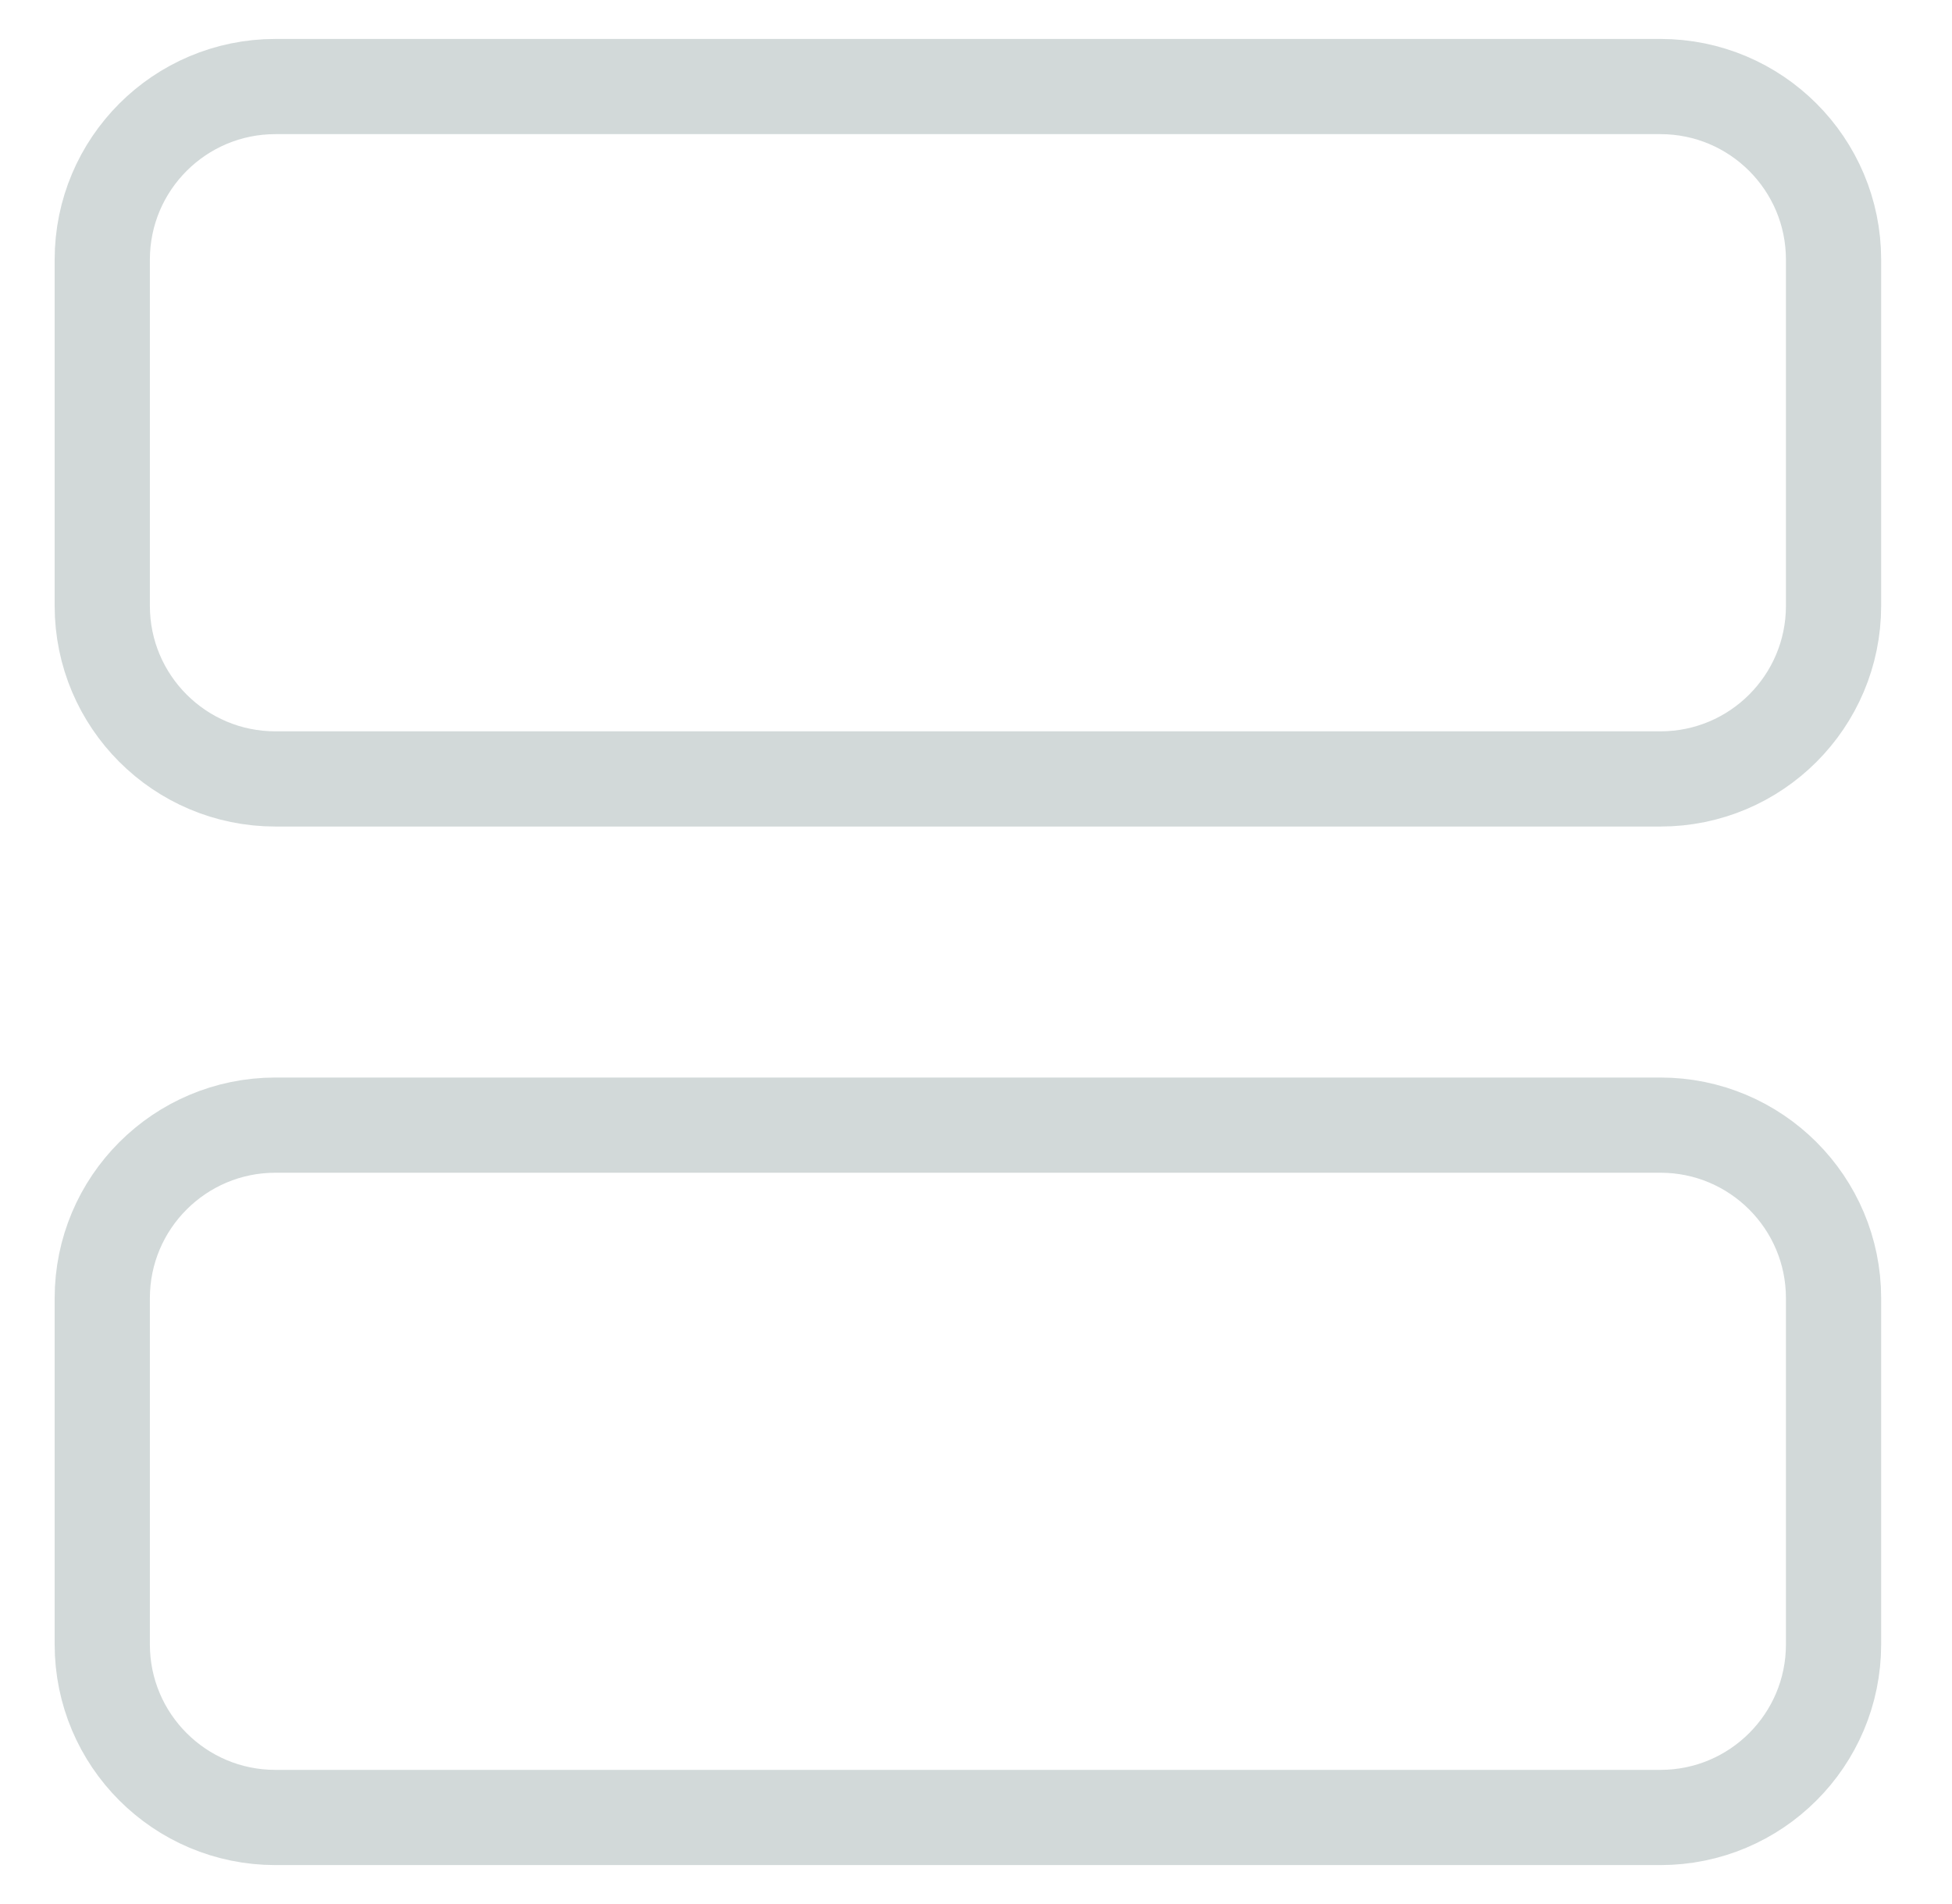
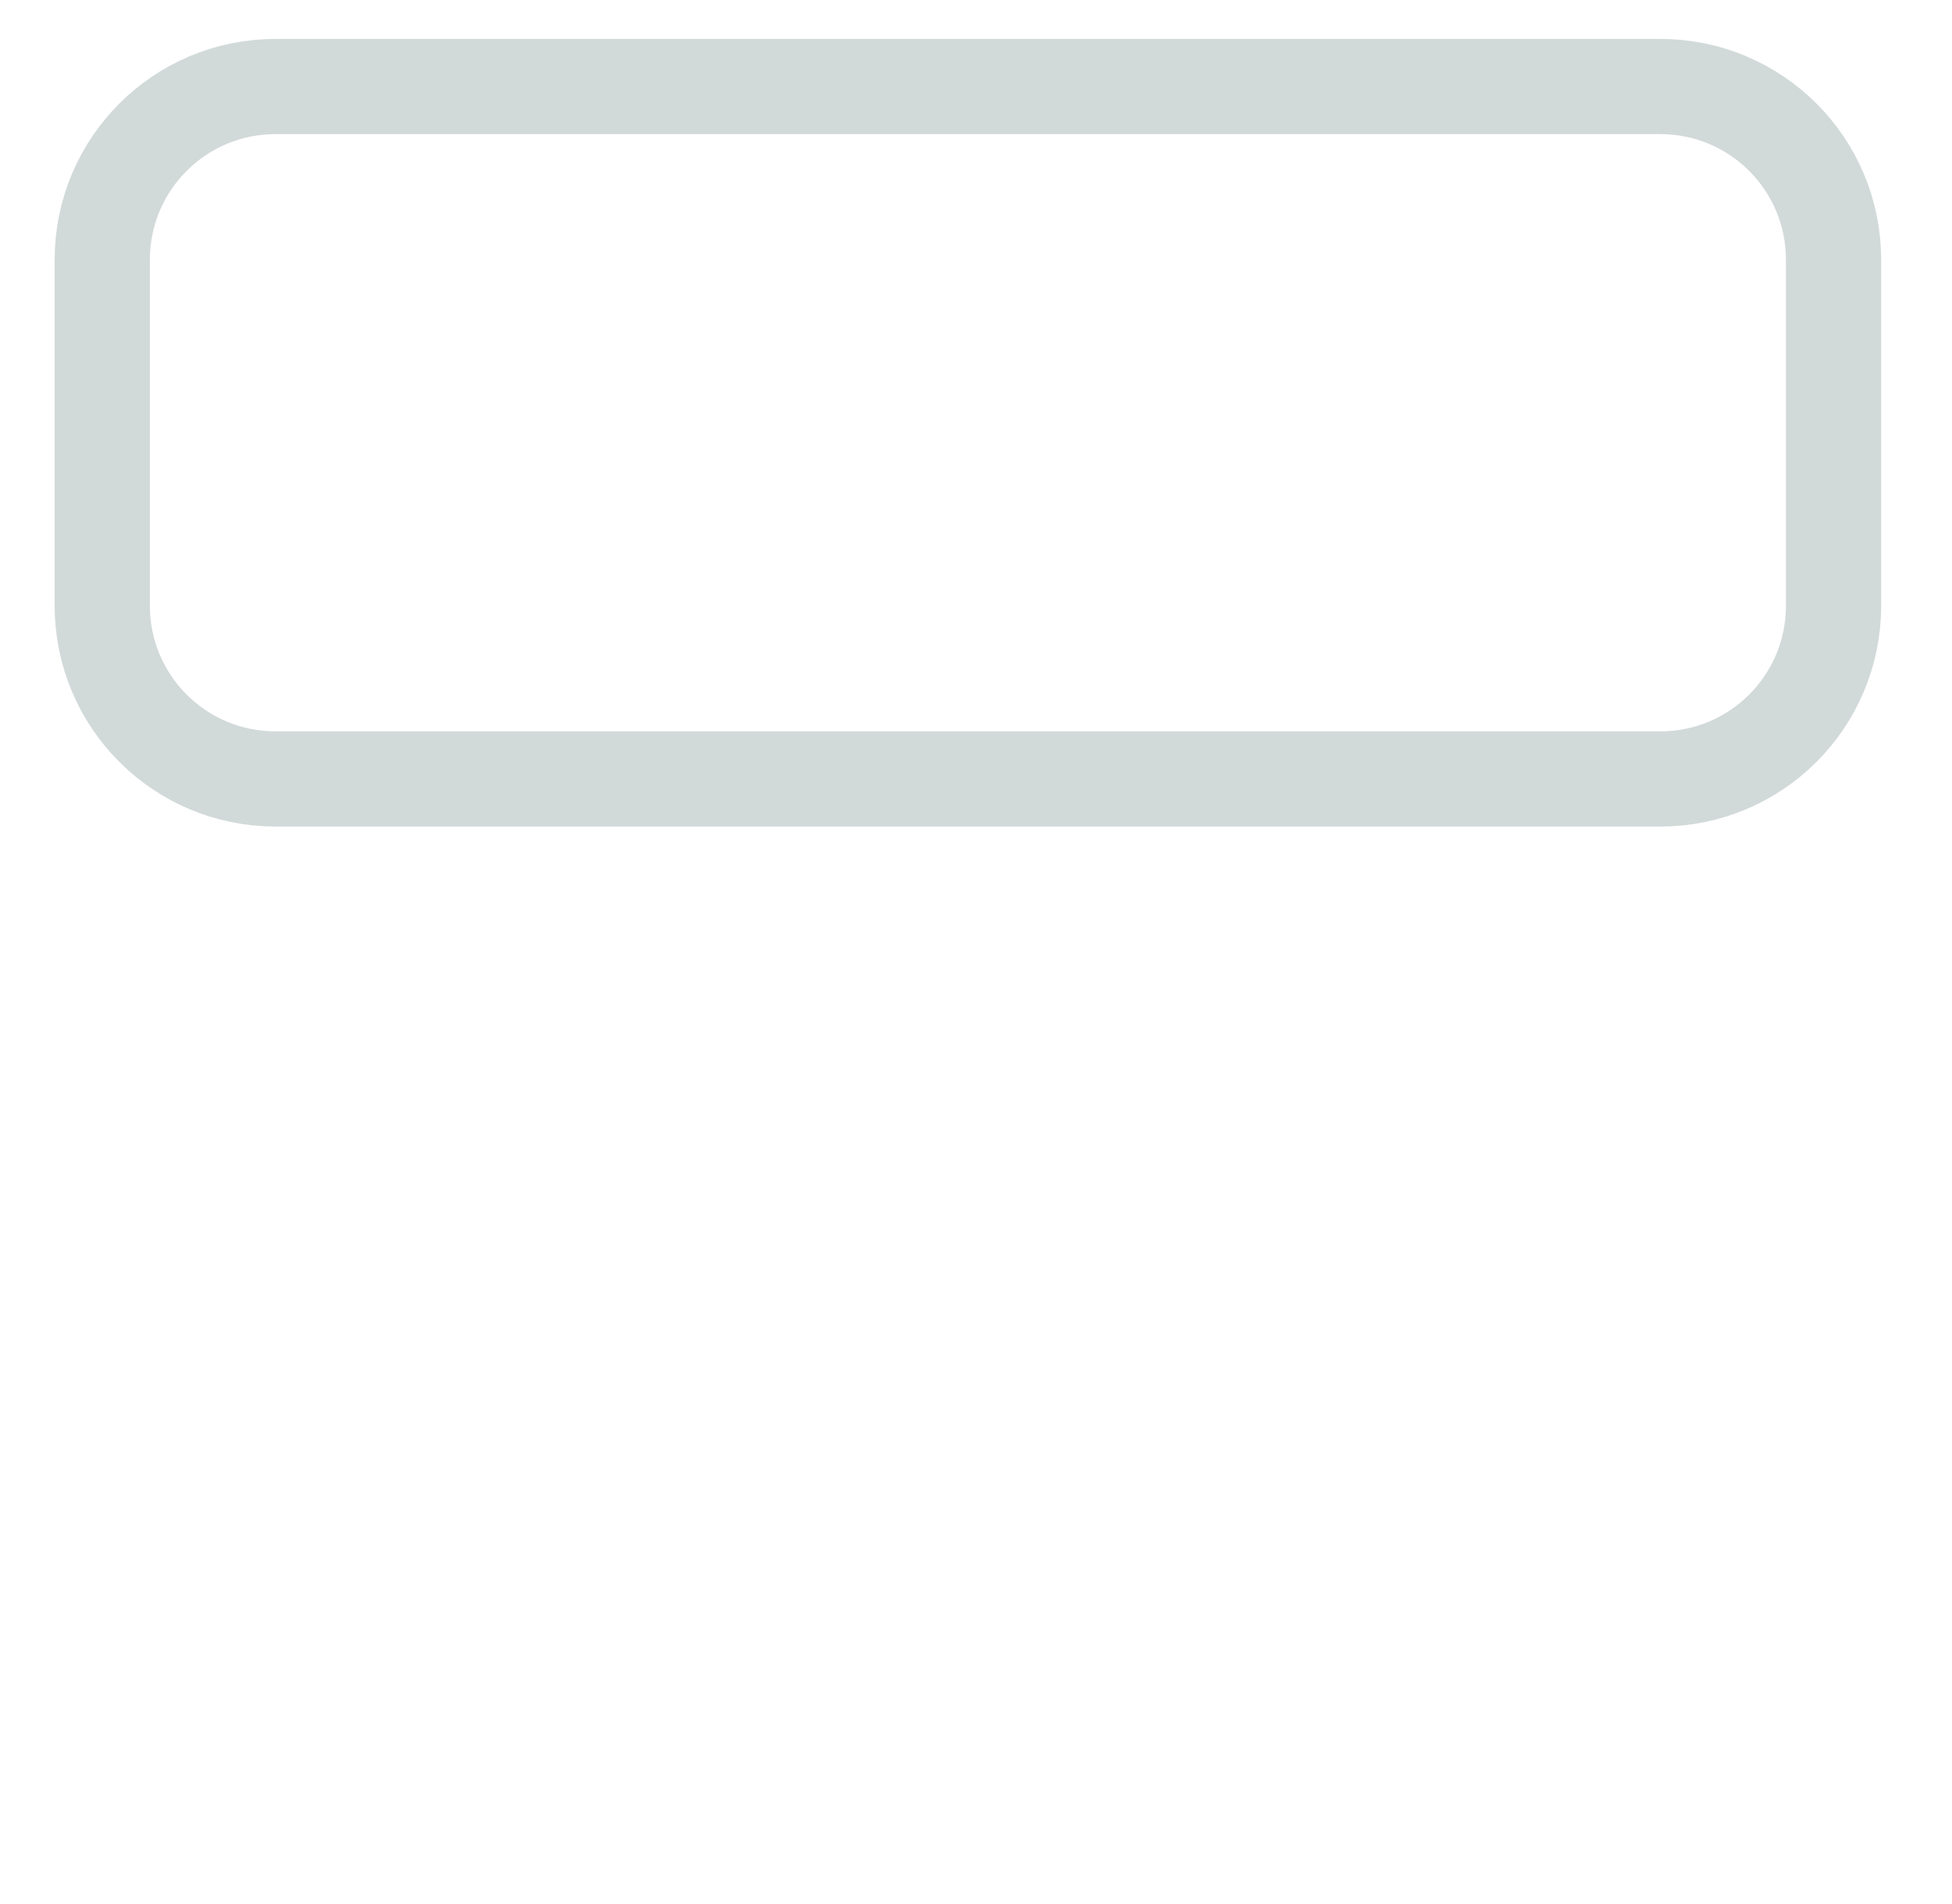
<svg xmlns="http://www.w3.org/2000/svg" width="41" height="40" viewBox="0 0 41 40" fill="none">
  <g id="server">
    <g id="Group">
      <path id="Vector" d="M34.876 1.818H5.785C3.776 1.818 2.148 3.446 2.148 5.455V12.727C2.148 14.736 3.776 16.364 5.785 16.364H34.876C36.884 16.364 38.512 14.736 38.512 12.727V5.455C38.512 3.446 36.884 1.818 34.876 1.818Z" stroke="#D2D9D9" stroke-width="2" stroke-linecap="round" stroke-linejoin="round" />
-       <path id="Vector_2" d="M34.876 23.637H5.785C3.776 23.637 2.148 25.265 2.148 27.273V34.546C2.148 36.554 3.776 38.182 5.785 38.182H34.876C36.884 38.182 38.512 36.554 38.512 34.546V27.273C38.512 25.265 36.884 23.637 34.876 23.637Z" stroke="#D2D9D9" stroke-width="2" stroke-linecap="round" stroke-linejoin="round" />
    </g>
  </g>
</svg>